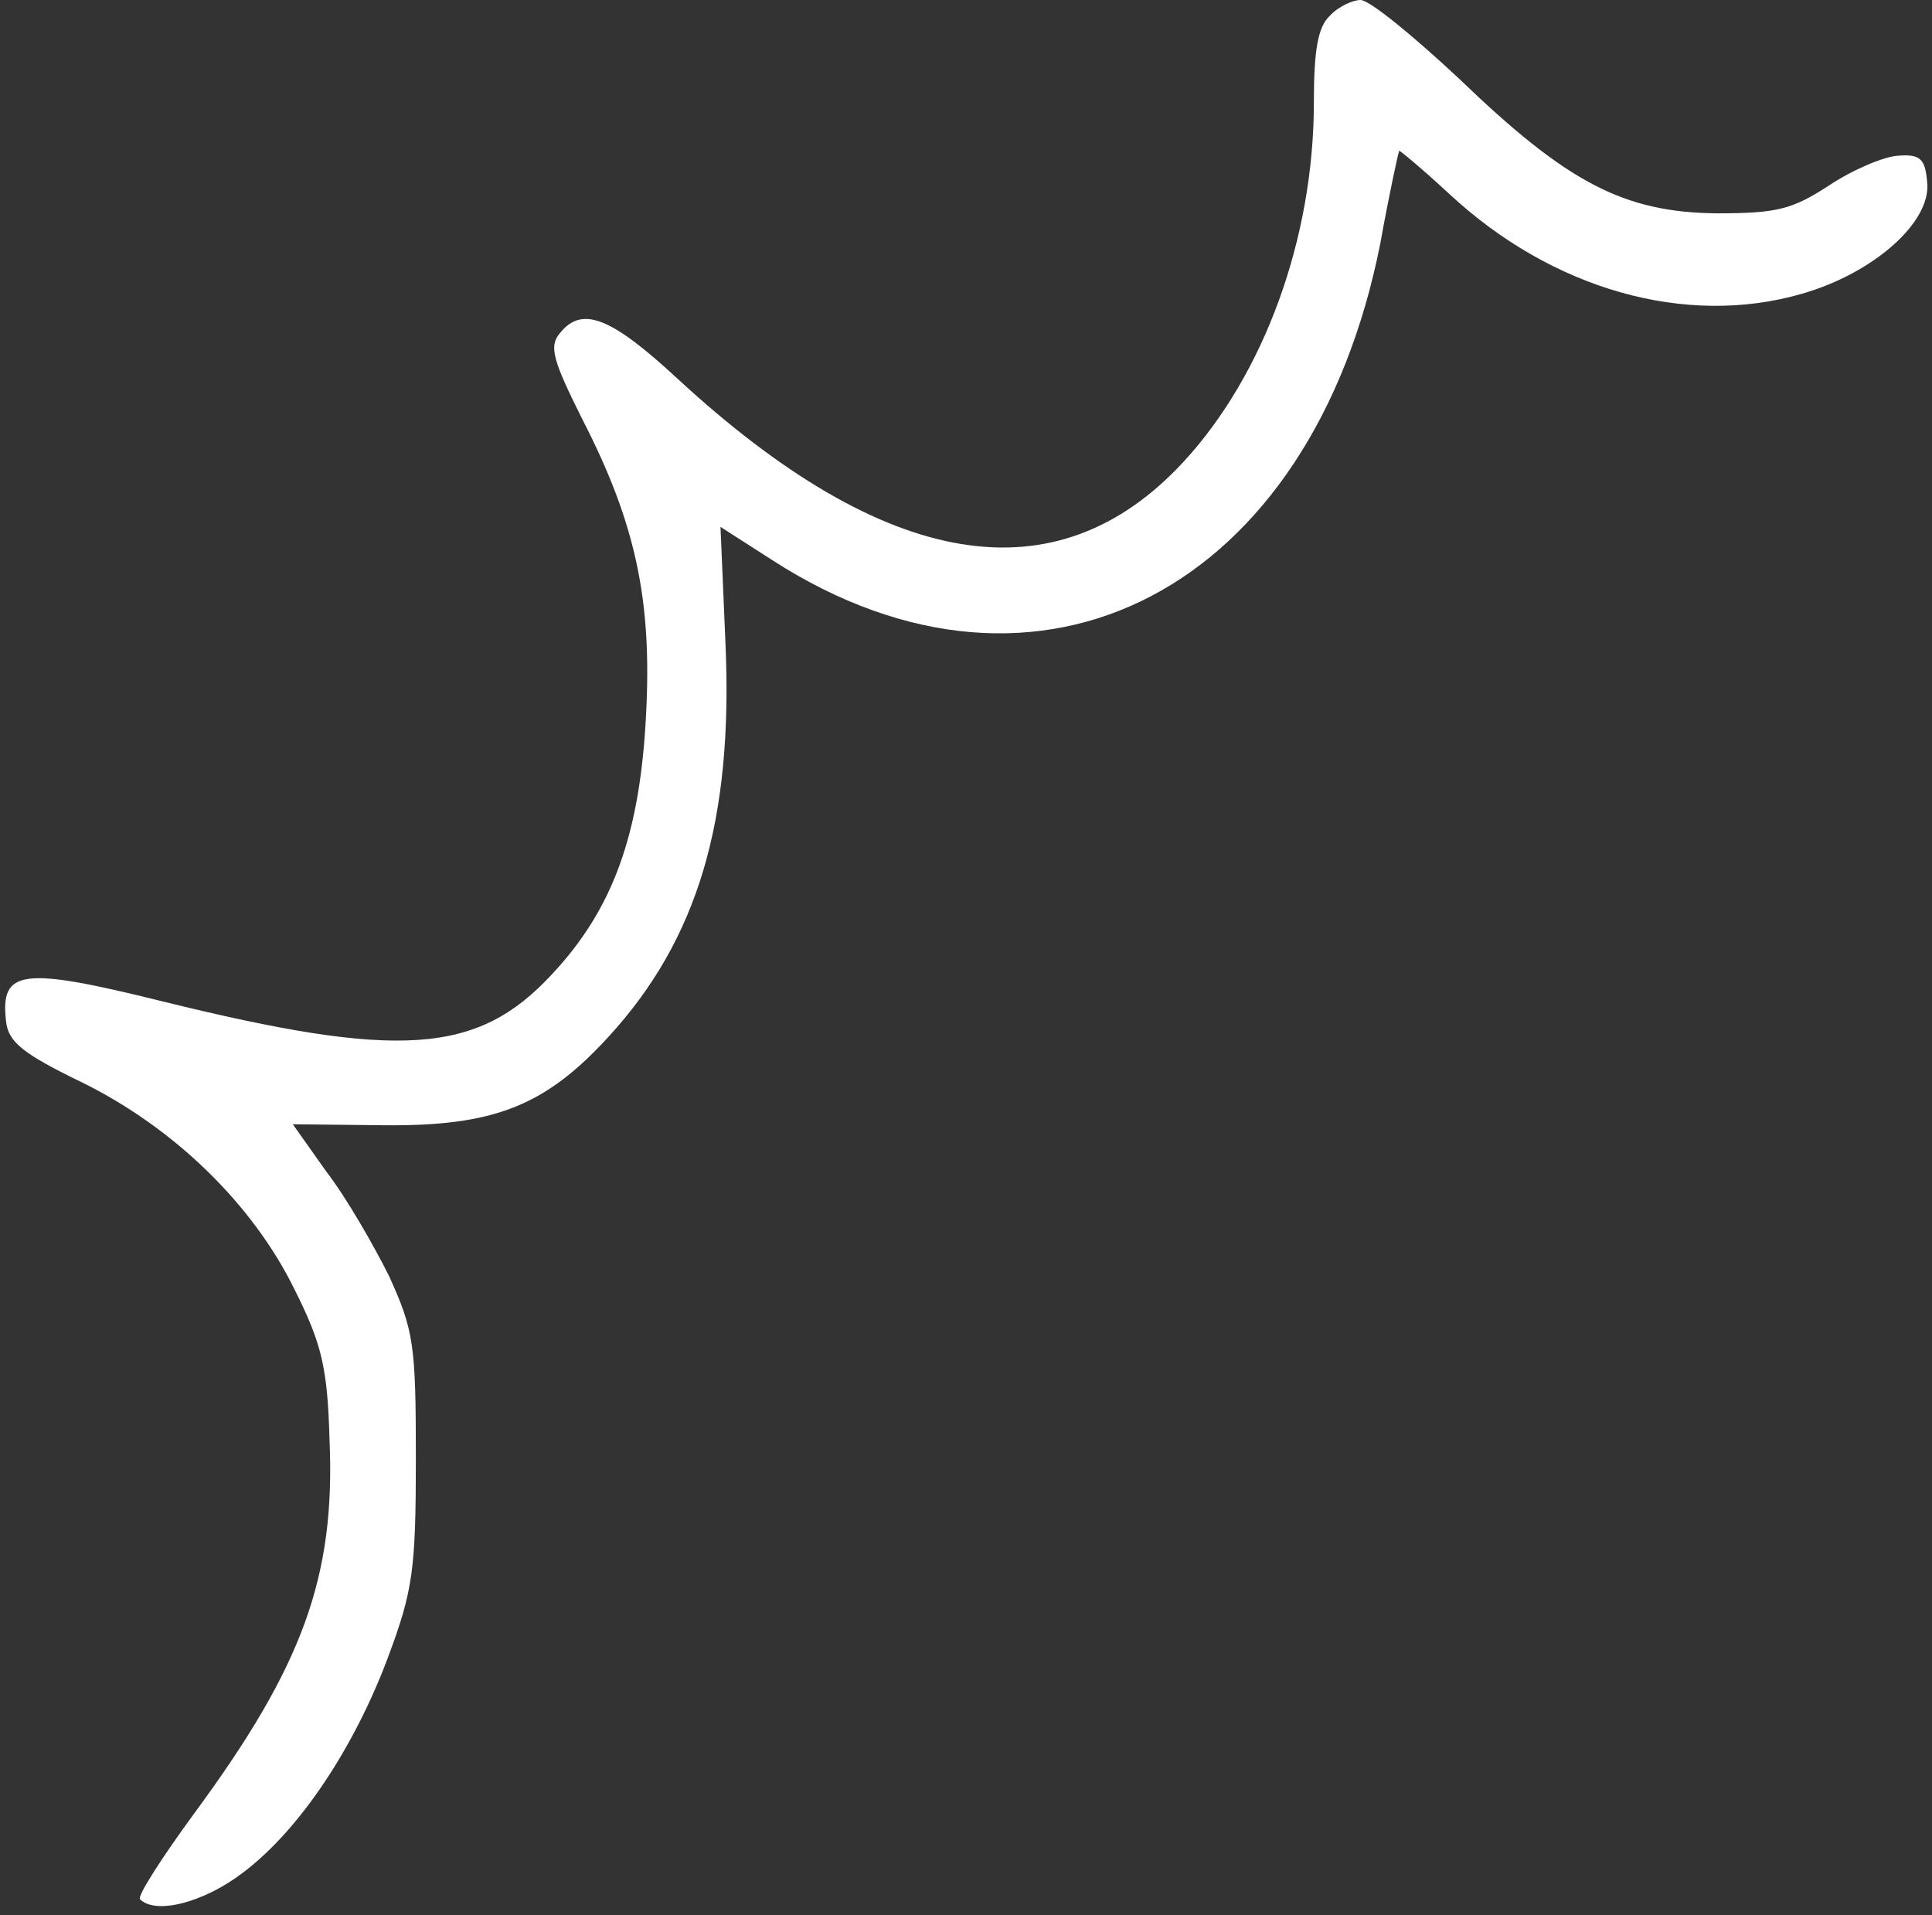
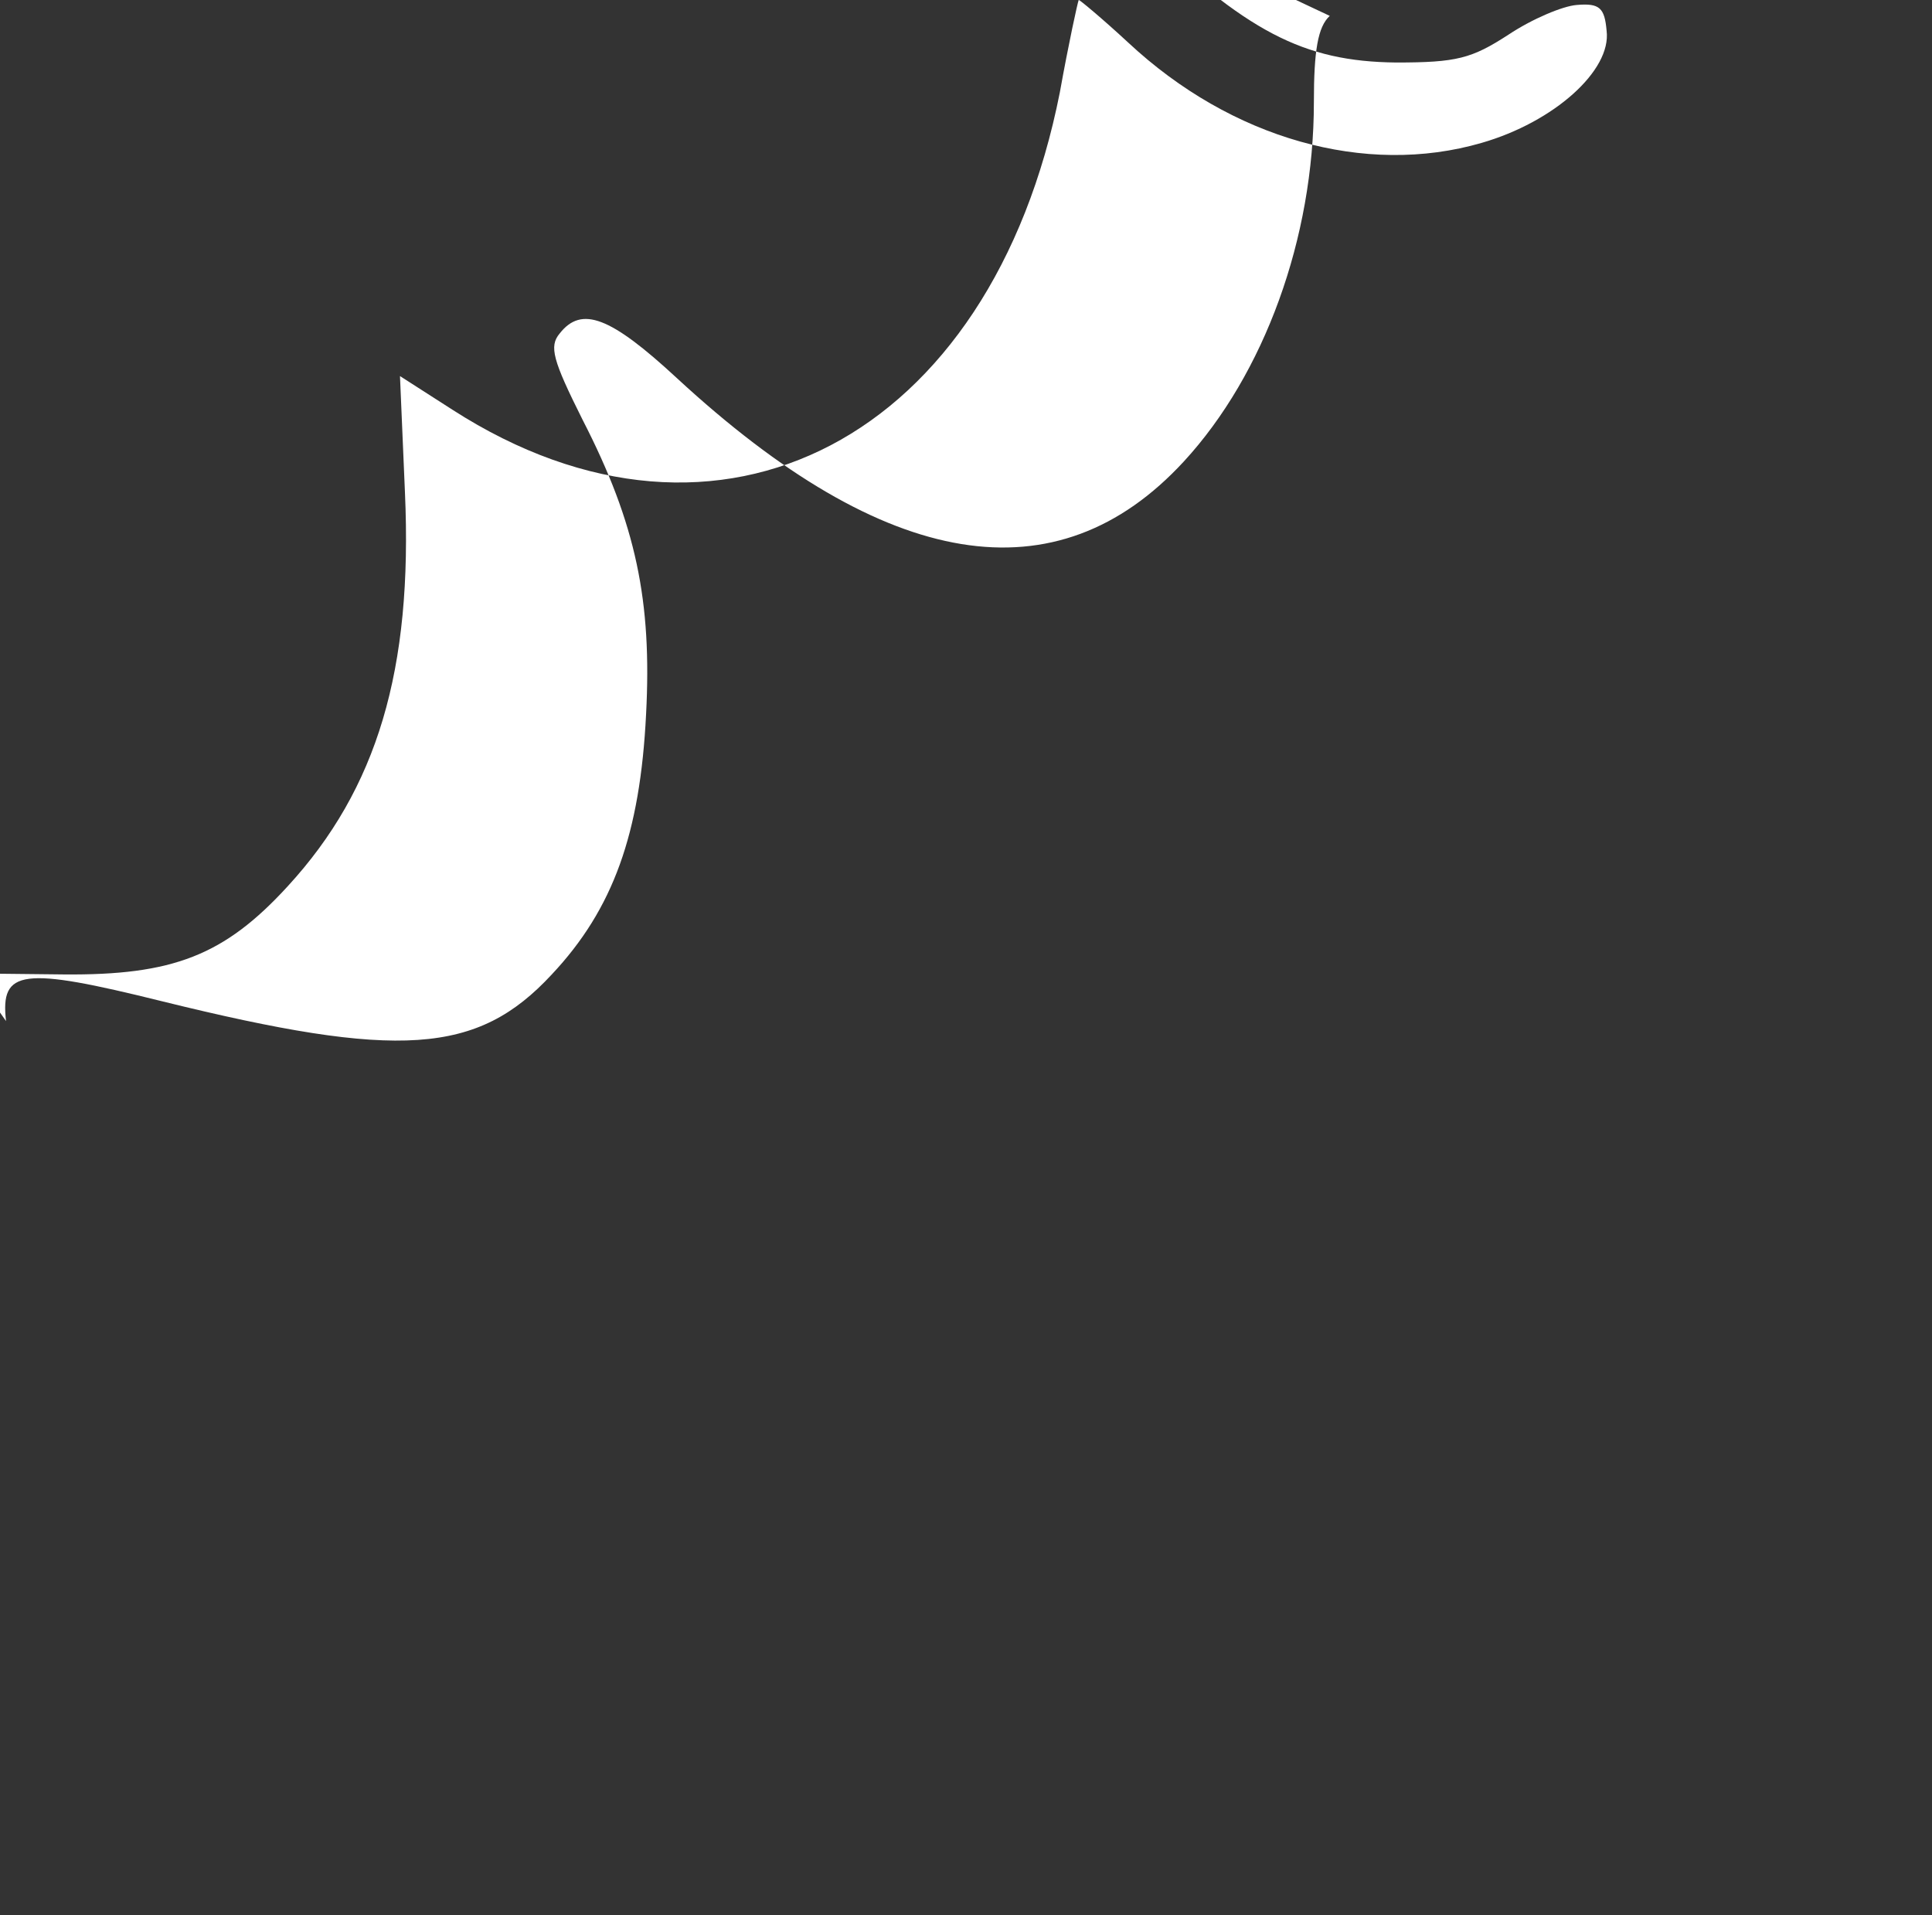
<svg xmlns="http://www.w3.org/2000/svg" fill="#ffffff" height="851.7" preserveAspectRatio="xMidYMid meet" version="1" viewBox="-2.3 0.0 859.2 851.7" width="859.2" zoomAndPan="magnify">
  <rect x="-2.3" y="0.0" width="859.2" height="851.7" fill="#333333" stroke="none" />
  <g id="change1_1">
-     <path d="m589.071,7.061c-5.296,4.854-7.061,15.445-7.061,38.392,0,60.457-22.065,120.914-57.809,159.748-56.486,61.34-132.388,48.984-225.501-37.069-29.567-27.36-42.364-32.214-52.073-19.858-4.854,5.737-3.089,11.915,10.15,38.392,23.83,46.336,30.891,80.757,28.243,131.064-2.648,52.955-14.563,86.493-41.923,115.619-33.097,35.745-67.959,37.951-173.428,11.915C7.447,429.819-2.262,431.143.386,454.091c.883,9.267,7.502,14.563,33.98,27.36,41.04,20.299,75.902,54.279,94.437,92.23,11.915,23.83,14.563,34.421,15.445,66.635,2.648,60.898-11.915,100.615-60.016,165.926-14.563,19.858-25.595,37.069-24.271,38.392,7.061,7.061,28.684,1.324,45.894-11.915,25.154-18.976,49.425-55.603,64.429-95.761,11.032-29.567,12.356-38.834,12.356-88.259,0-50.749-.883-56.927-11.915-81.198-7.061-14.121-18.976-34.862-27.801-46.336l-15.004-21.182,40.599.441c48.542.441,71.489-8.385,99.732-39.275,39.716-43.247,55.603-96.202,52.073-175.193l-2.206-51.631,23.389,15.004c118.708,76.344,239.622,12.797,270.071-141.214,3.972-22.065,7.943-40.158,8.385-41.04,0-.441,10.15,7.943,22.065,18.976,45.894,42.805,105.469,59.575,157.1,44.571,32.214-9.267,57.809-32.214,55.603-49.866-.883-10.15-3.089-12.356-13.239-11.474-6.178.441-19.858,6.178-30.449,13.239-16.328,10.591-22.947,12.356-49.866,12.356-41.482-.441-66.635-13.68-114.736-60.016-20.299-18.976-39.716-34.862-43.688-34.862-3.53,0-10.15,3.089-13.68,7.061Z" fill-rule="evenodd" />
+     <path d="m589.071,7.061c-5.296,4.854-7.061,15.445-7.061,38.392,0,60.457-22.065,120.914-57.809,159.748-56.486,61.34-132.388,48.984-225.501-37.069-29.567-27.36-42.364-32.214-52.073-19.858-4.854,5.737-3.089,11.915,10.15,38.392,23.83,46.336,30.891,80.757,28.243,131.064-2.648,52.955-14.563,86.493-41.923,115.619-33.097,35.745-67.959,37.951-173.428,11.915C7.447,429.819-2.262,431.143.386,454.091l-15.004-21.182,40.599.441c48.542.441,71.489-8.385,99.732-39.275,39.716-43.247,55.603-96.202,52.073-175.193l-2.206-51.631,23.389,15.004c118.708,76.344,239.622,12.797,270.071-141.214,3.972-22.065,7.943-40.158,8.385-41.04,0-.441,10.15,7.943,22.065,18.976,45.894,42.805,105.469,59.575,157.1,44.571,32.214-9.267,57.809-32.214,55.603-49.866-.883-10.15-3.089-12.356-13.239-11.474-6.178.441-19.858,6.178-30.449,13.239-16.328,10.591-22.947,12.356-49.866,12.356-41.482-.441-66.635-13.68-114.736-60.016-20.299-18.976-39.716-34.862-43.688-34.862-3.53,0-10.15,3.089-13.68,7.061Z" fill-rule="evenodd" />
  </g>
</svg>